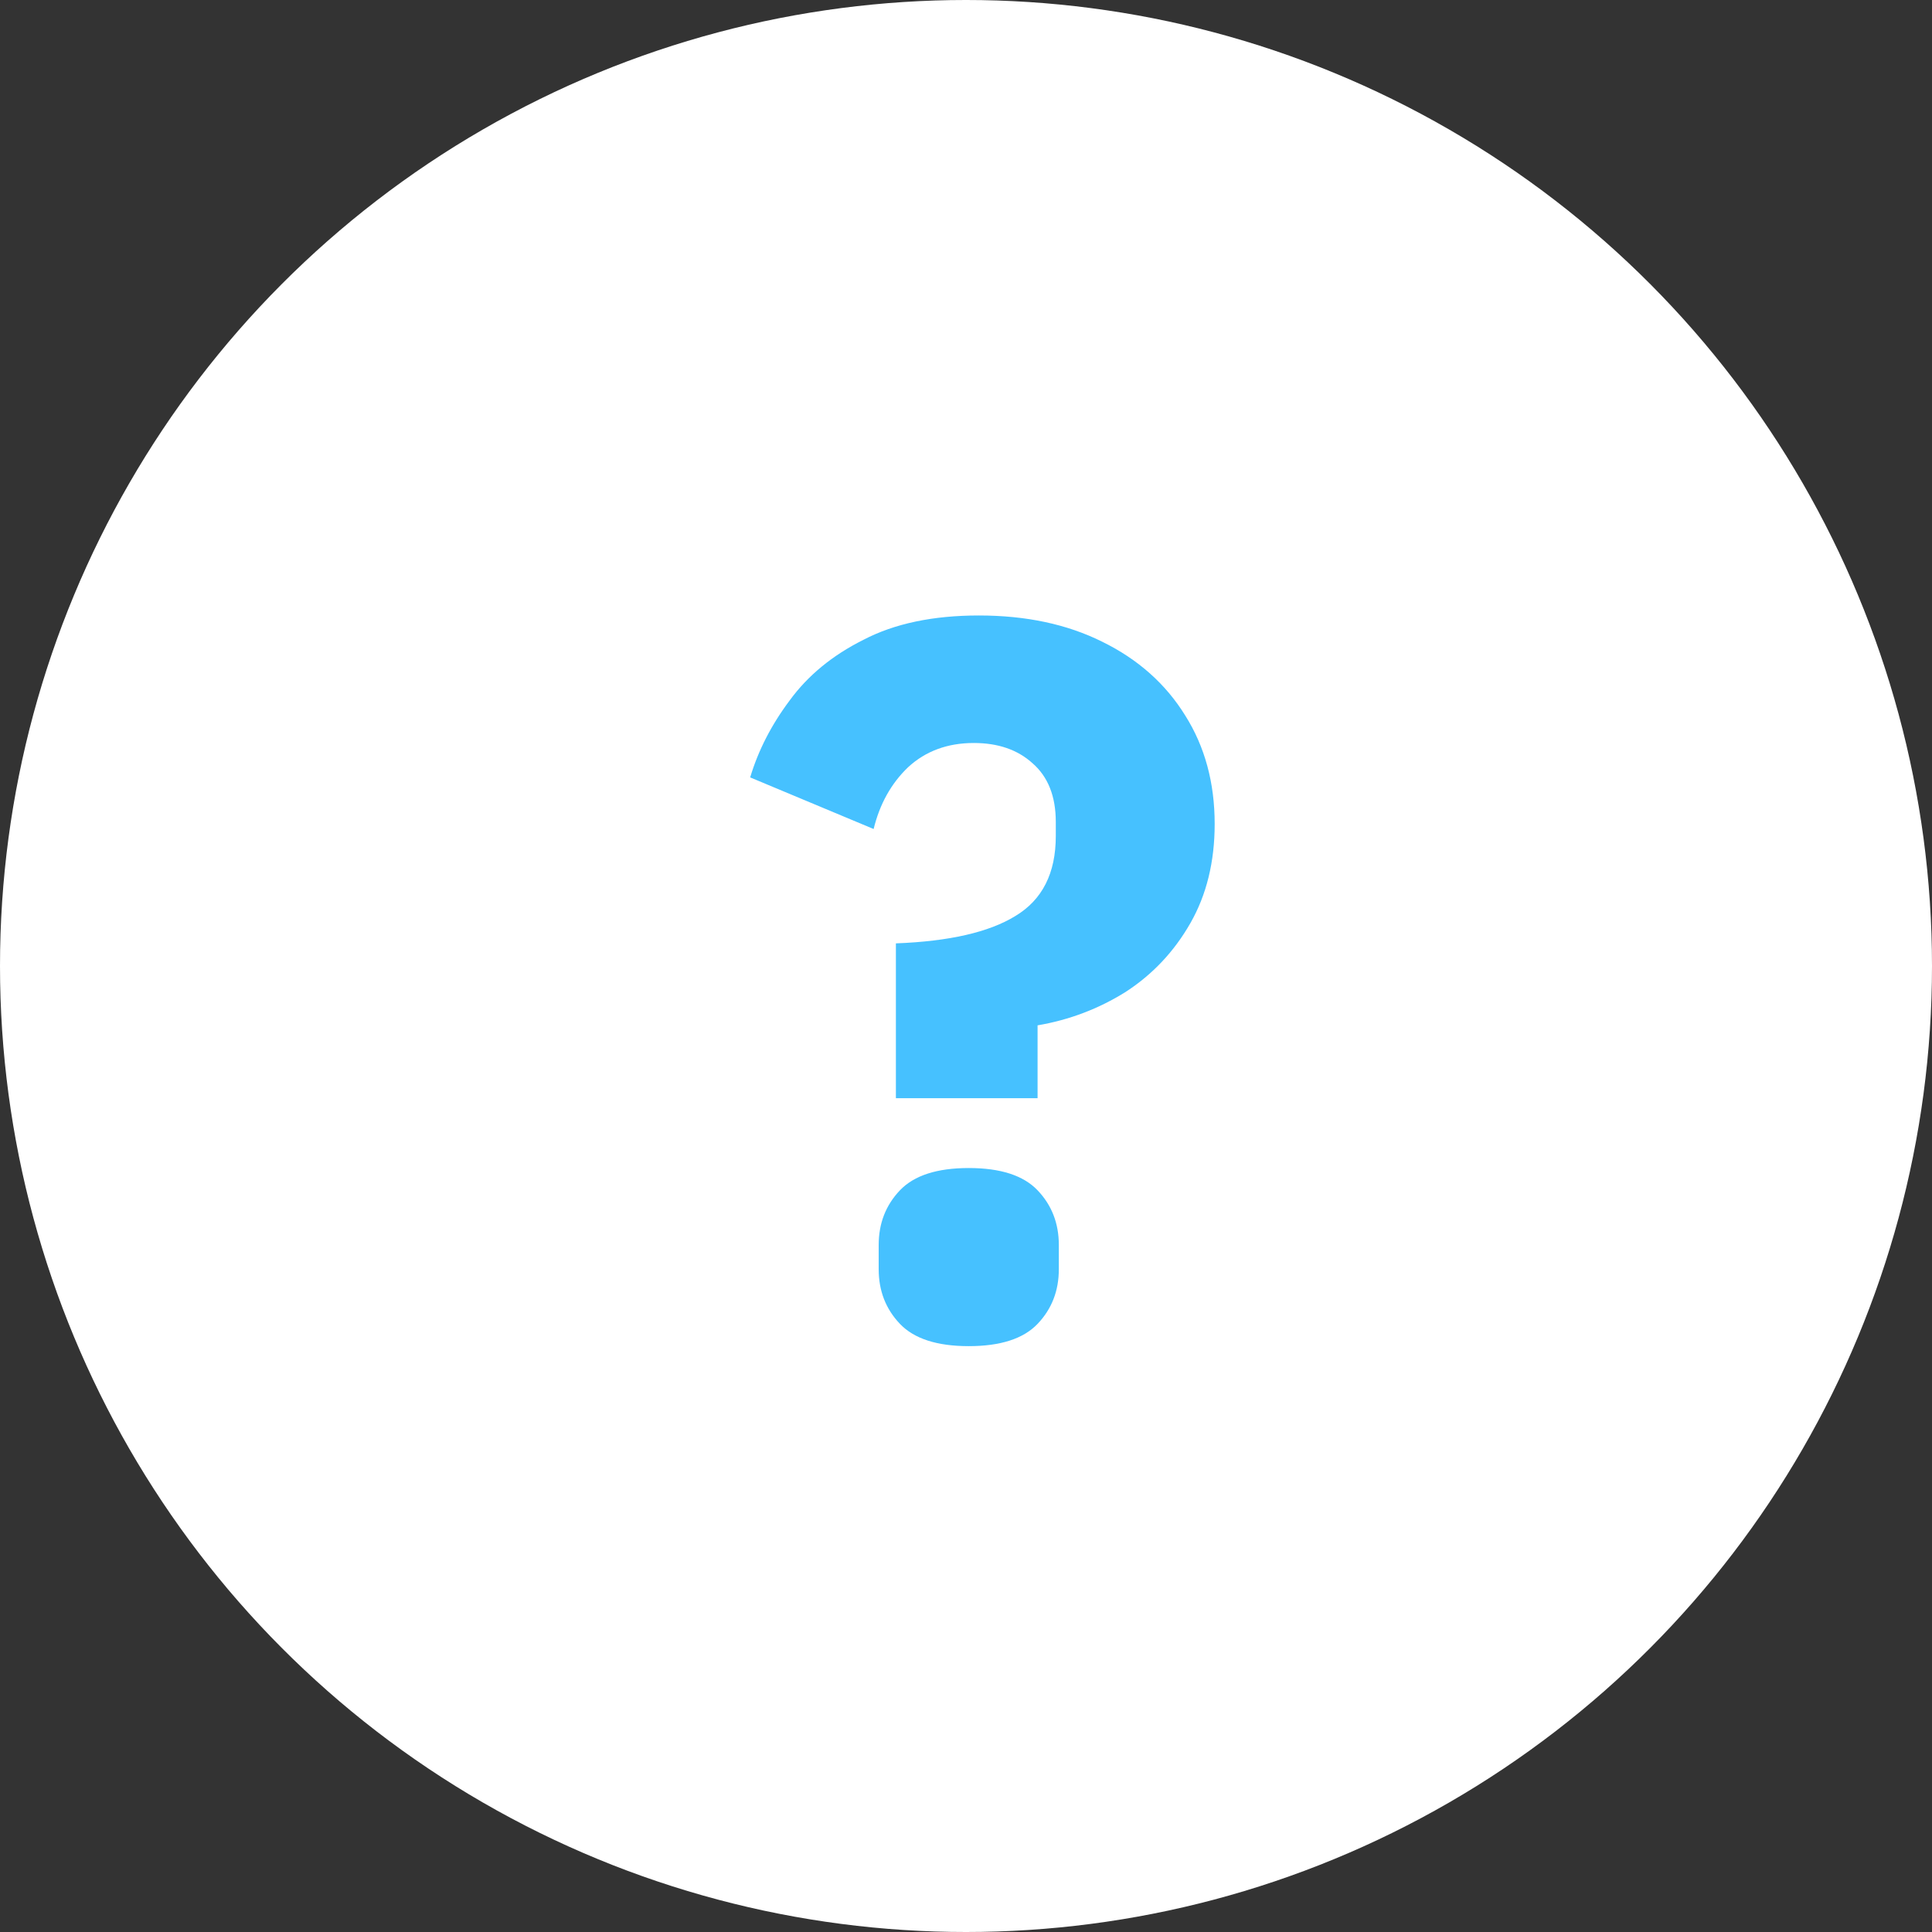
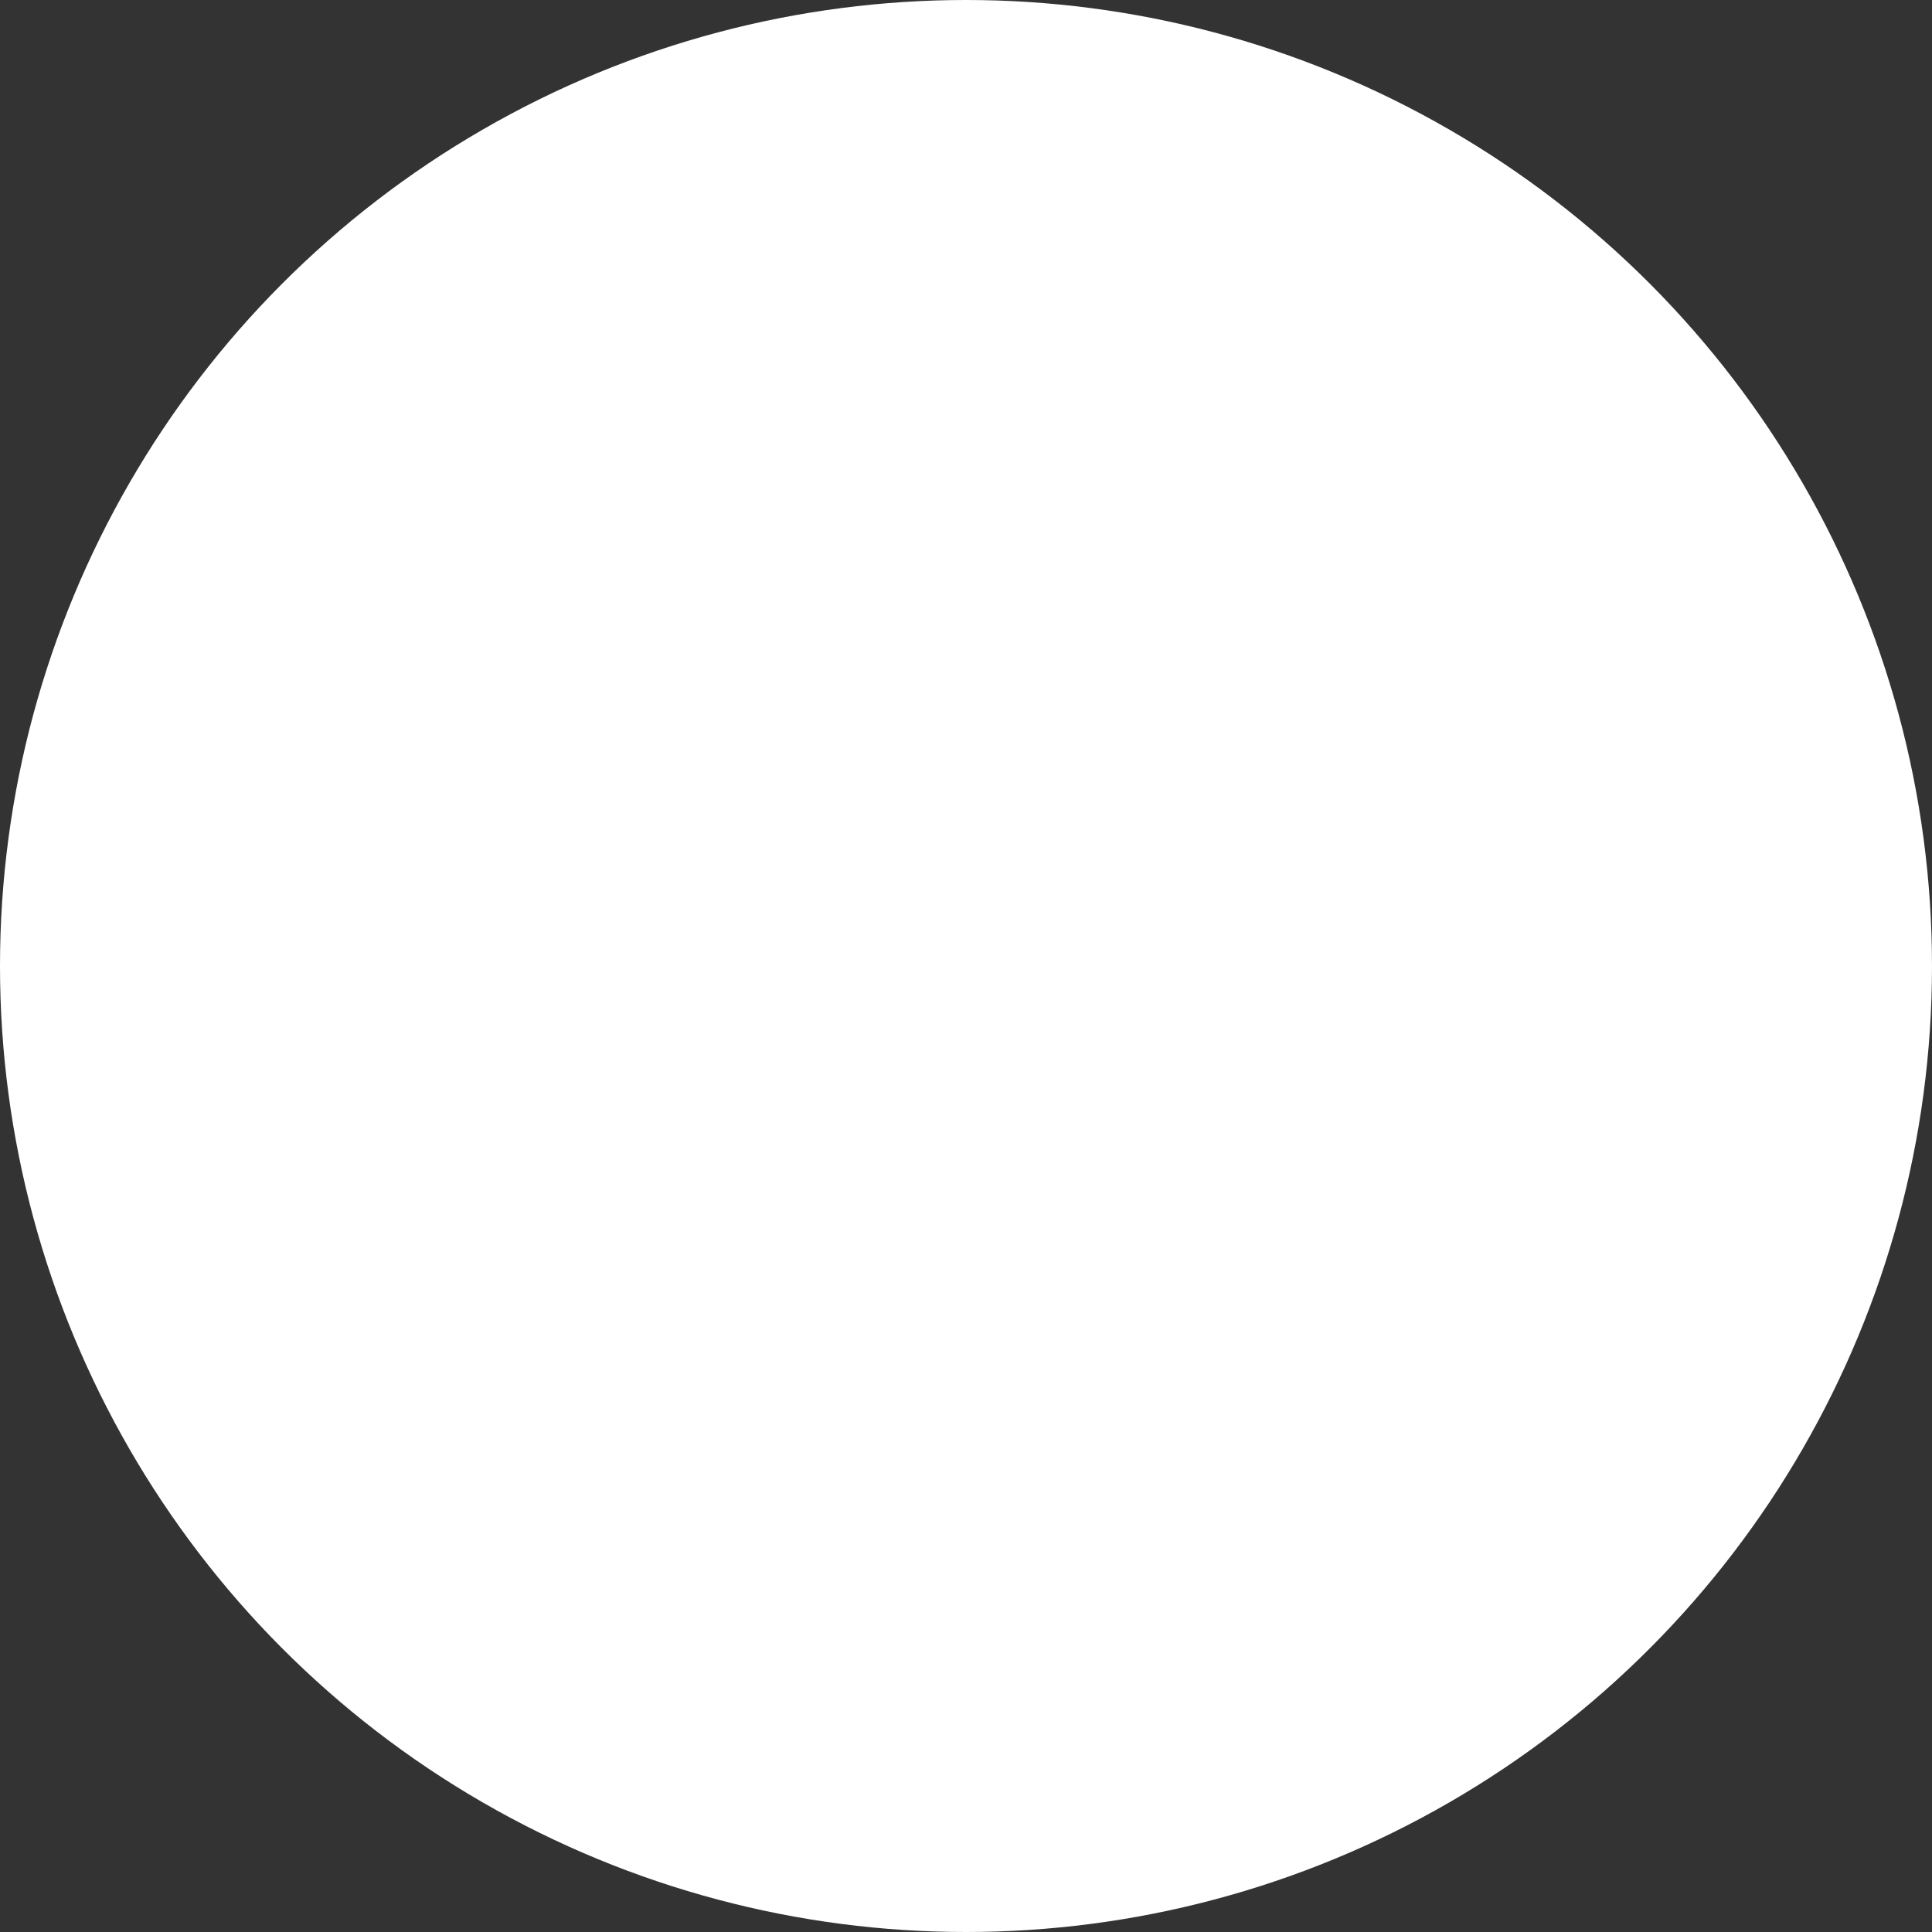
<svg xmlns="http://www.w3.org/2000/svg" width="42" height="42" viewBox="0 0 42 42" fill="none">
  <rect x="0" y="0" width="42" height="42" fill="#333333" stroke="none" />
  <circle cx="21" cy="21" r="21" fill="white" />
-   <path d="M19.476 23.874V20.508C20.635 20.464 21.5 20.266 22.072 19.914C22.659 19.562 22.952 18.983 22.952 18.176V17.868C22.952 17.311 22.783 16.885 22.446 16.592C22.123 16.299 21.698 16.152 21.17 16.152C20.598 16.152 20.121 16.328 19.74 16.68C19.373 17.032 19.124 17.479 18.992 18.022L16.308 16.9C16.484 16.313 16.77 15.756 17.166 15.228C17.562 14.685 18.097 14.245 18.772 13.908C19.447 13.556 20.283 13.38 21.28 13.38C22.307 13.38 23.201 13.571 23.964 13.952C24.741 14.333 25.343 14.869 25.768 15.558C26.193 16.233 26.406 17.017 26.406 17.912C26.406 18.733 26.23 19.452 25.878 20.068C25.526 20.684 25.057 21.183 24.47 21.564C23.883 21.931 23.245 22.173 22.556 22.29V23.874H19.476ZM21.06 29.264C20.371 29.264 19.872 29.103 19.564 28.78C19.256 28.457 19.102 28.061 19.102 27.592V27.064C19.102 26.595 19.256 26.199 19.564 25.876C19.872 25.553 20.371 25.392 21.06 25.392C21.749 25.392 22.248 25.553 22.556 25.876C22.864 26.199 23.018 26.595 23.018 27.064V27.592C23.018 28.061 22.864 28.457 22.556 28.78C22.248 29.103 21.749 29.264 21.06 29.264Z" fill="#46C1FF" />
</svg>